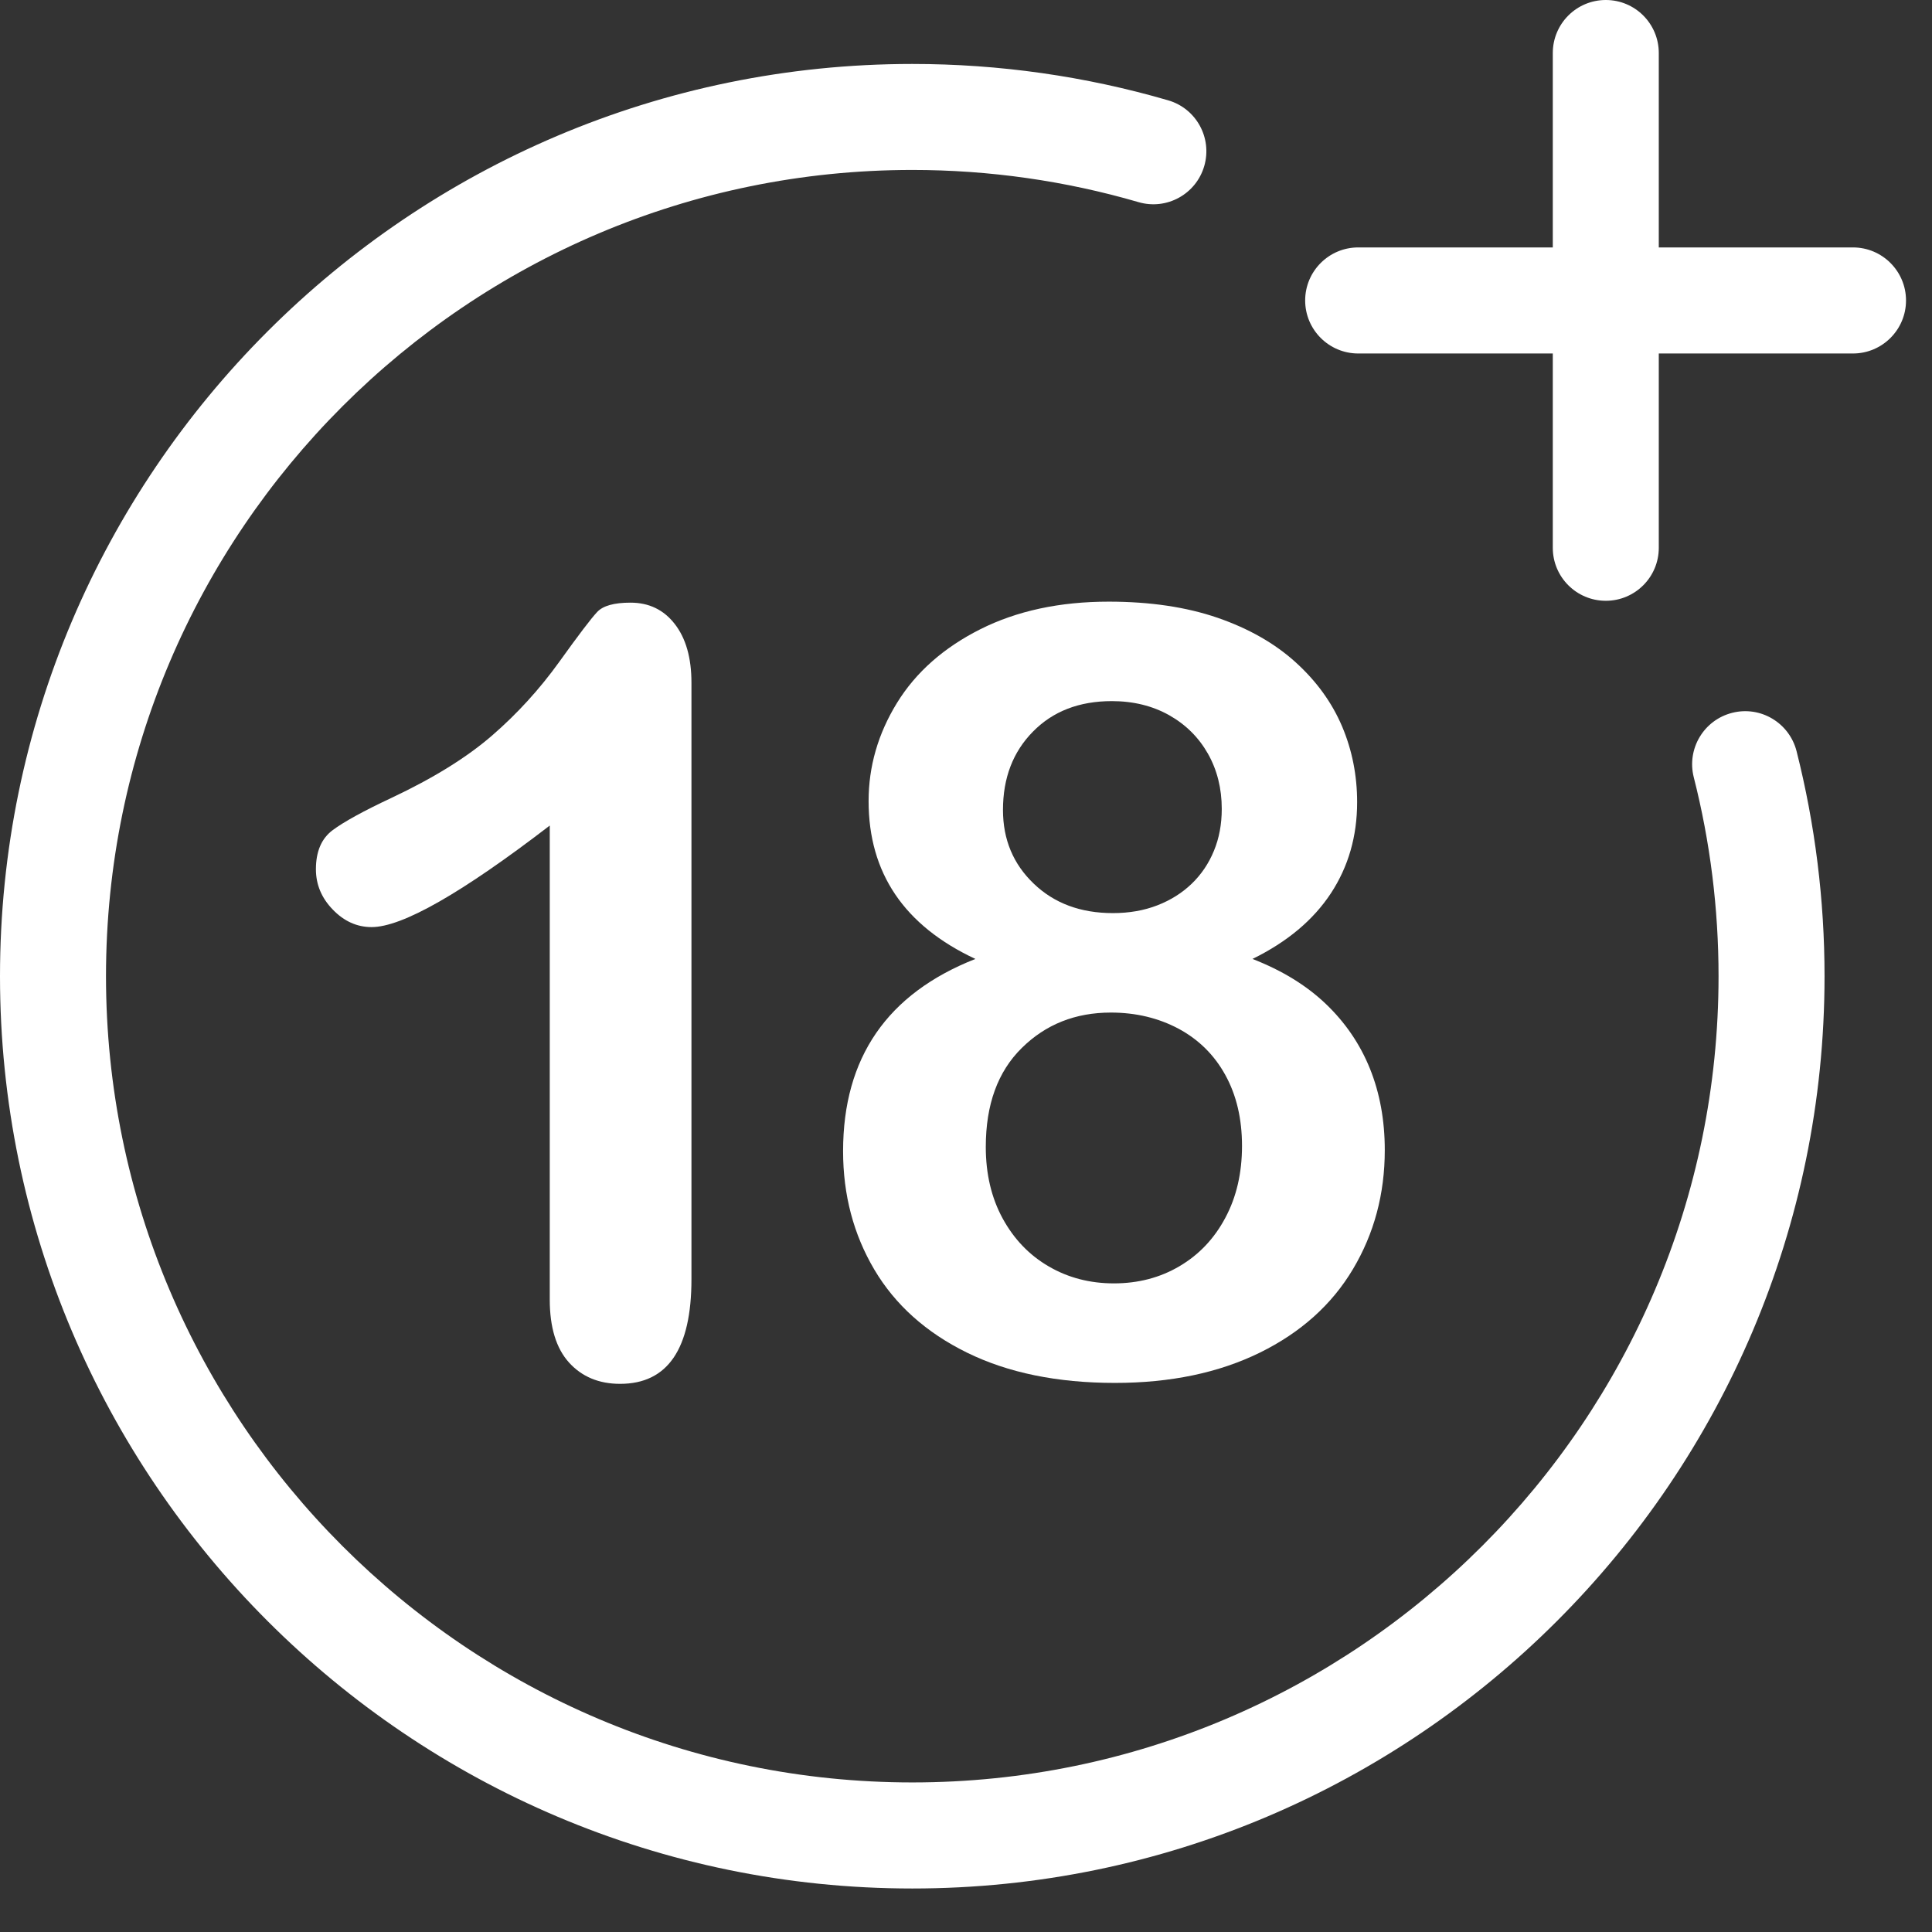
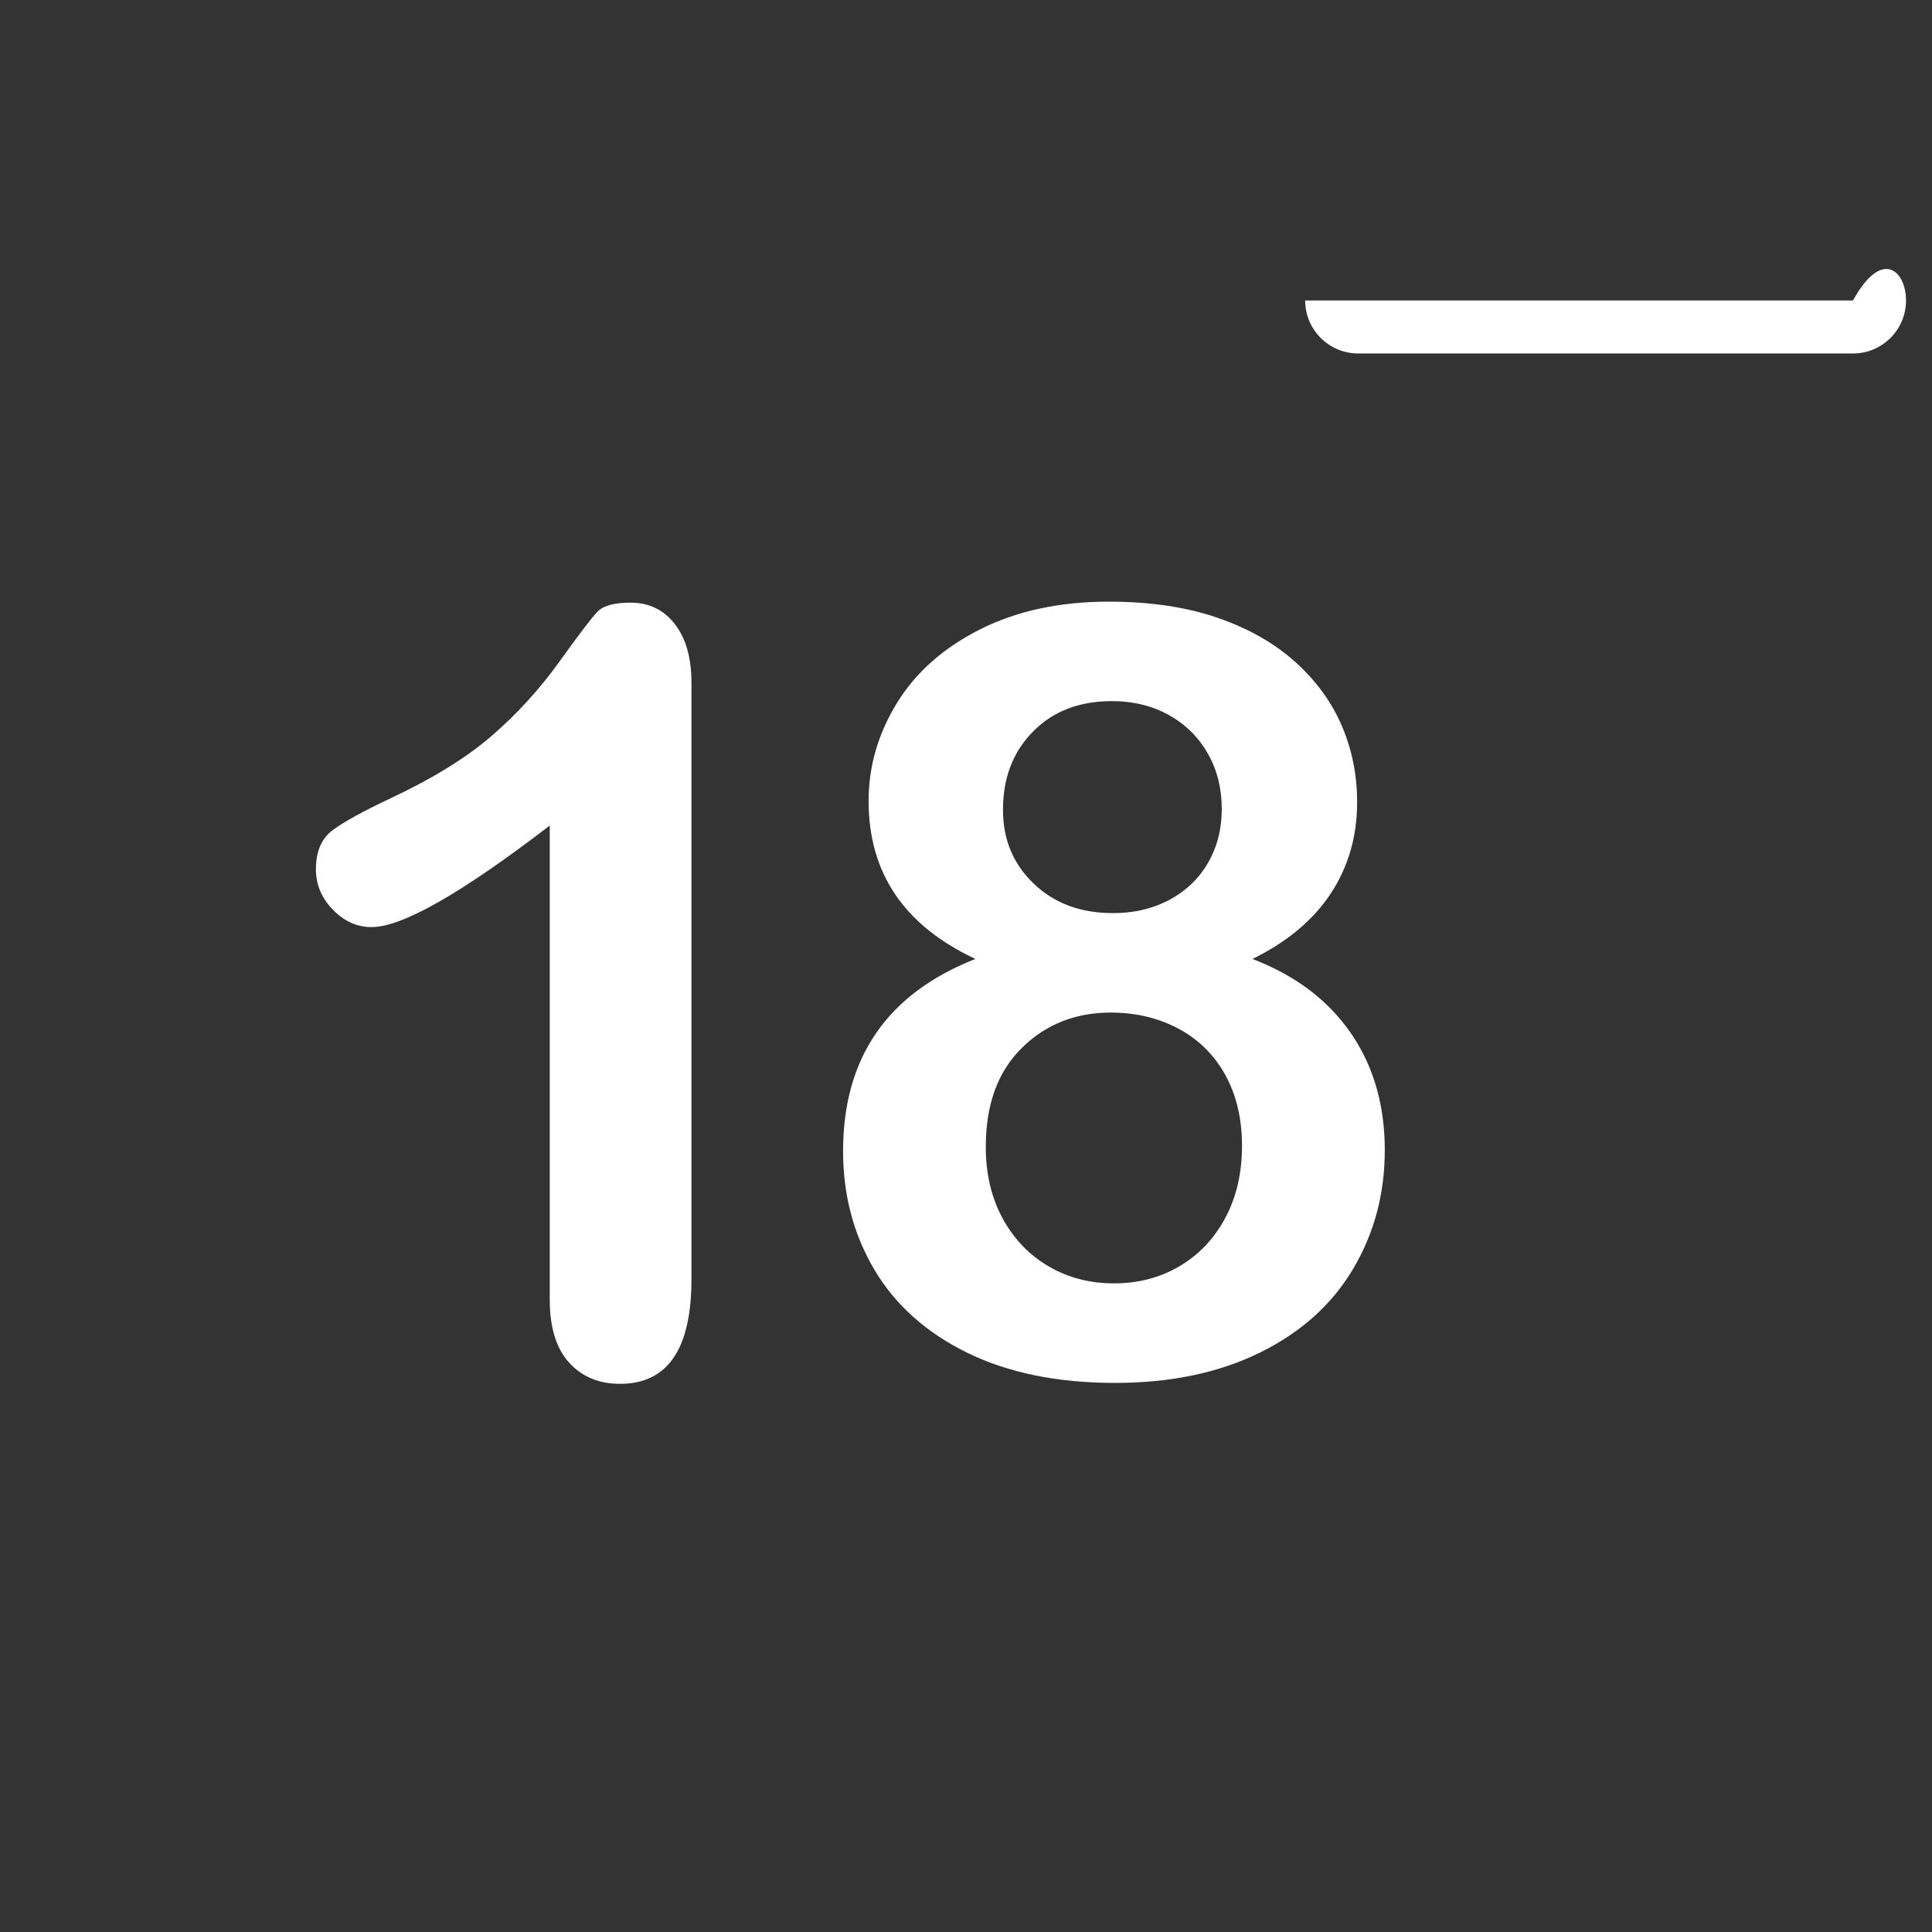
<svg xmlns="http://www.w3.org/2000/svg" width="29" height="29" viewBox="0 0 29 29" fill="none">
  <rect x="0" y="0" width="29" height="29" fill="#333333" stroke="none" />
-   <path d="M13.694 28.347C6.143 28.347 0 22.204 0 14.653C0 7.103 6.143 0.96 13.694 0.96C15 0.96 16.292 1.144 17.535 1.506C17.957 1.629 18.199 2.071 18.076 2.493C17.953 2.915 17.511 3.158 17.089 3.034C15.991 2.714 14.849 2.551 13.694 2.551C7.02 2.551 1.591 7.98 1.591 14.653C1.591 21.326 7.02 26.755 13.694 26.755C20.366 26.755 25.796 21.326 25.796 14.653C25.796 13.642 25.671 12.637 25.424 11.667C25.316 11.241 25.574 10.808 26 10.7C26.425 10.591 26.858 10.849 26.967 11.275C27.245 12.374 27.387 13.51 27.387 14.653C27.387 22.204 21.244 28.347 13.694 28.347Z" fill="white" />
-   <path d="M24.104 9.018C23.664 9.018 23.308 8.662 23.308 8.223V0.796C23.308 0.356 23.664 -3.05176e-05 24.104 -3.05176e-05C24.543 -3.05176e-05 24.899 0.356 24.899 0.796V8.223C24.899 8.662 24.543 9.018 24.104 9.018Z" fill="white" />
-   <path d="M27.814 5.306H20.387C19.948 5.306 19.591 4.949 19.591 4.51C19.591 4.071 19.948 3.714 20.387 3.714H27.814C28.253 3.714 28.61 4.071 28.61 4.51C28.61 4.949 28.253 5.306 27.814 5.306Z" fill="white" />
+   <path d="M27.814 5.306H20.387C19.948 5.306 19.591 4.949 19.591 4.51H27.814C28.253 3.714 28.61 4.071 28.61 4.51C28.61 4.949 28.253 5.306 27.814 5.306Z" fill="white" />
  <path d="M8.252 19.506V12.392C6.928 13.408 6.037 13.916 5.578 13.916C5.359 13.916 5.165 13.829 4.996 13.654C4.827 13.48 4.742 13.278 4.742 13.048C4.742 12.782 4.825 12.587 4.992 12.462C5.159 12.337 5.453 12.175 5.875 11.977C6.506 11.68 7.01 11.367 7.388 11.039C7.766 10.711 8.101 10.343 8.393 9.937C8.685 9.53 8.875 9.28 8.964 9.186C9.052 9.092 9.219 9.046 9.464 9.046C9.74 9.046 9.962 9.152 10.128 9.366C10.295 9.58 10.379 9.874 10.379 10.249V19.201C10.379 20.248 10.022 20.772 9.308 20.772C8.99 20.772 8.734 20.665 8.541 20.452C8.348 20.238 8.252 19.923 8.252 19.506Z" fill="white" />
  <path d="M13.038 12.025C13.038 11.504 13.18 11.013 13.464 10.551C13.748 10.09 14.165 9.722 14.715 9.445C15.265 9.169 15.907 9.031 16.642 9.031C17.262 9.031 17.807 9.112 18.276 9.273C18.745 9.435 19.136 9.658 19.449 9.942C19.762 10.226 19.993 10.546 20.145 10.903C20.296 11.26 20.371 11.639 20.371 12.041C20.371 12.552 20.24 13.008 19.977 13.409C19.713 13.81 19.321 14.139 18.8 14.394C19.243 14.566 19.61 14.791 19.902 15.07C20.194 15.349 20.414 15.672 20.563 16.04C20.711 16.407 20.786 16.815 20.786 17.263C20.786 17.92 20.627 18.515 20.309 19.049C19.991 19.584 19.524 20.002 18.91 20.304C18.294 20.606 17.57 20.758 16.736 20.758C15.871 20.758 15.131 20.606 14.516 20.304C13.901 20.002 13.437 19.586 13.124 19.057C12.811 18.528 12.655 17.935 12.655 17.279C12.655 15.877 13.317 14.915 14.641 14.394C13.572 13.894 13.038 13.104 13.038 12.025ZM18.643 17.201C18.643 16.794 18.56 16.44 18.393 16.137C18.227 15.835 17.992 15.603 17.69 15.441C17.387 15.28 17.049 15.199 16.674 15.199C16.142 15.199 15.696 15.376 15.337 15.731C14.977 16.085 14.797 16.58 14.797 17.216C14.797 17.623 14.882 17.981 15.051 18.291C15.221 18.601 15.451 18.841 15.743 19.01C16.035 19.18 16.361 19.264 16.72 19.264C17.085 19.264 17.414 19.178 17.705 19.006C17.997 18.834 18.227 18.592 18.393 18.279C18.56 17.967 18.643 17.607 18.643 17.201ZM16.689 10.524C16.199 10.524 15.804 10.677 15.505 10.982C15.205 11.286 15.055 11.678 15.055 12.158C15.055 12.601 15.209 12.97 15.517 13.264C15.824 13.559 16.22 13.706 16.705 13.706C16.95 13.706 17.172 13.667 17.373 13.589C17.574 13.511 17.746 13.402 17.889 13.264C18.032 13.126 18.143 12.962 18.221 12.772C18.3 12.582 18.339 12.372 18.339 12.142C18.339 11.835 18.27 11.559 18.132 11.314C17.993 11.069 17.799 10.876 17.549 10.735C17.299 10.595 17.012 10.524 16.689 10.524Z" fill="white" />
</svg>